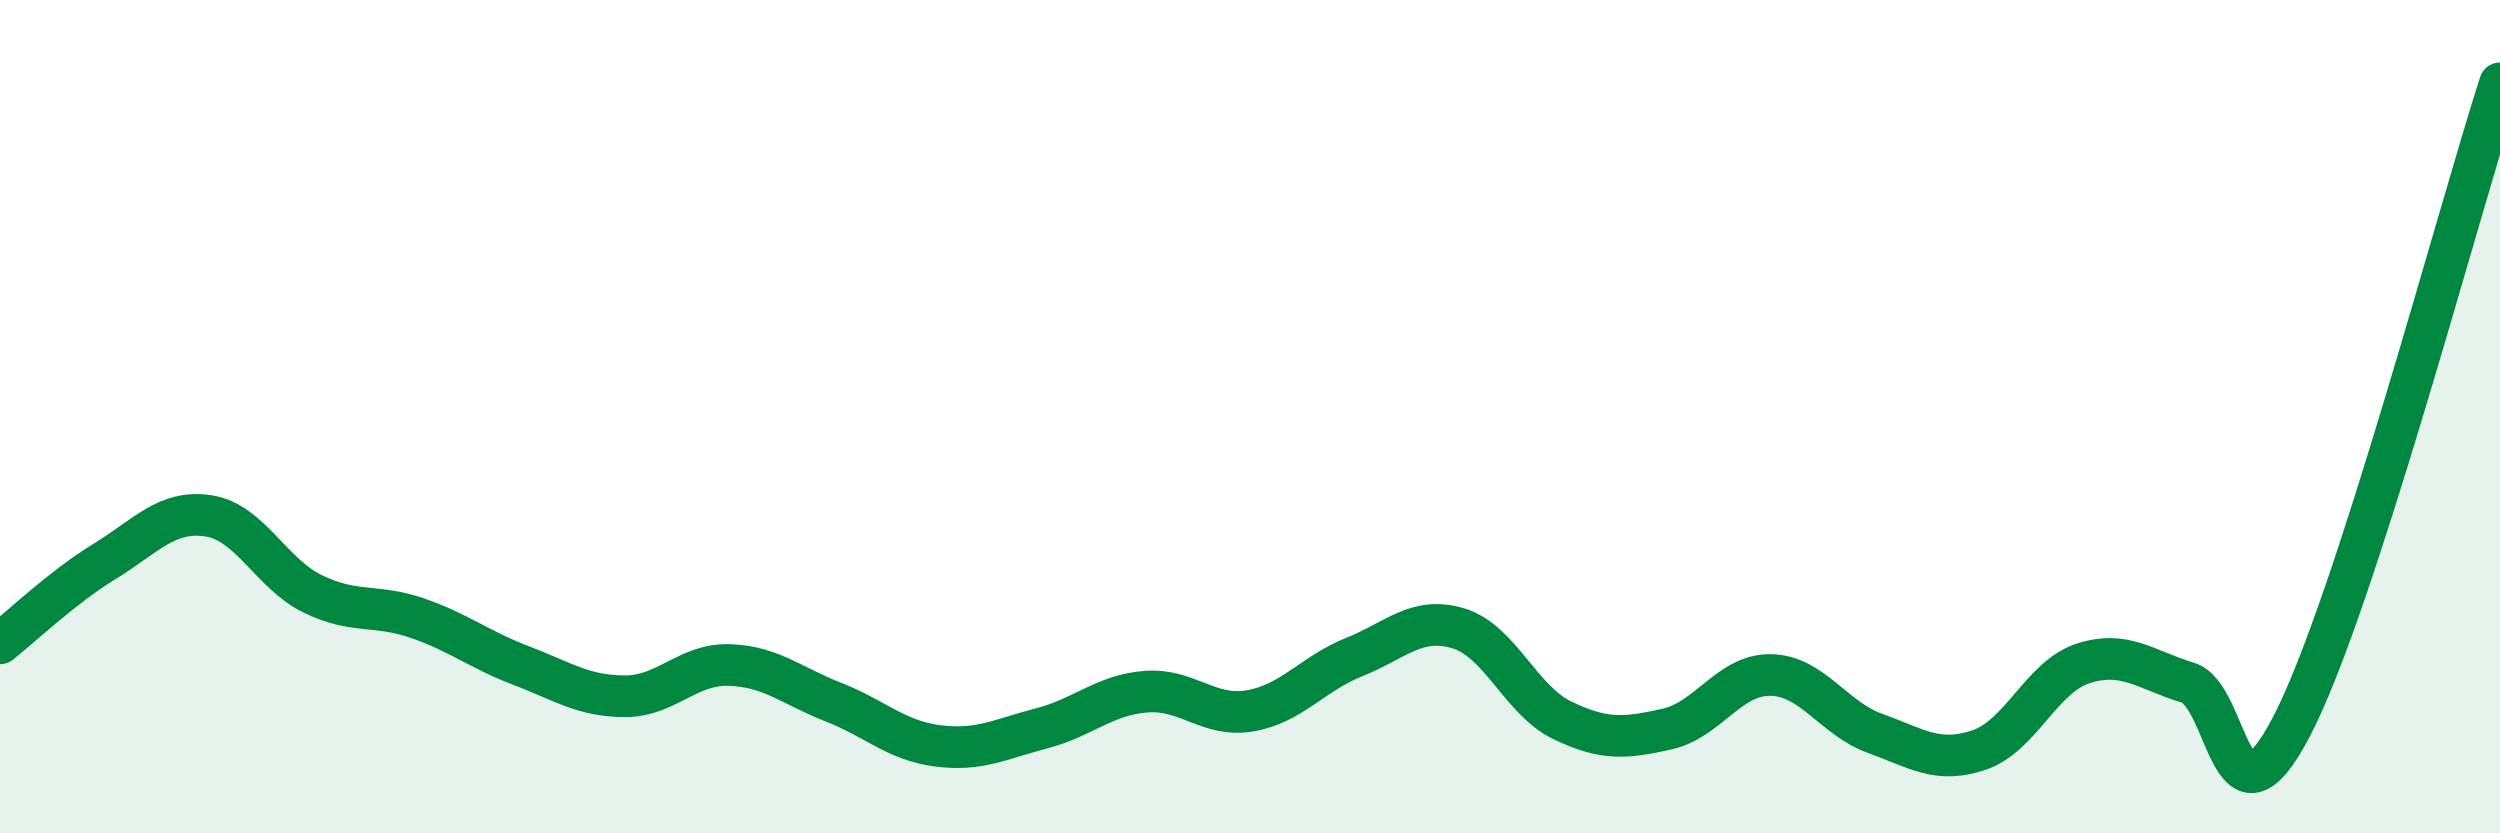
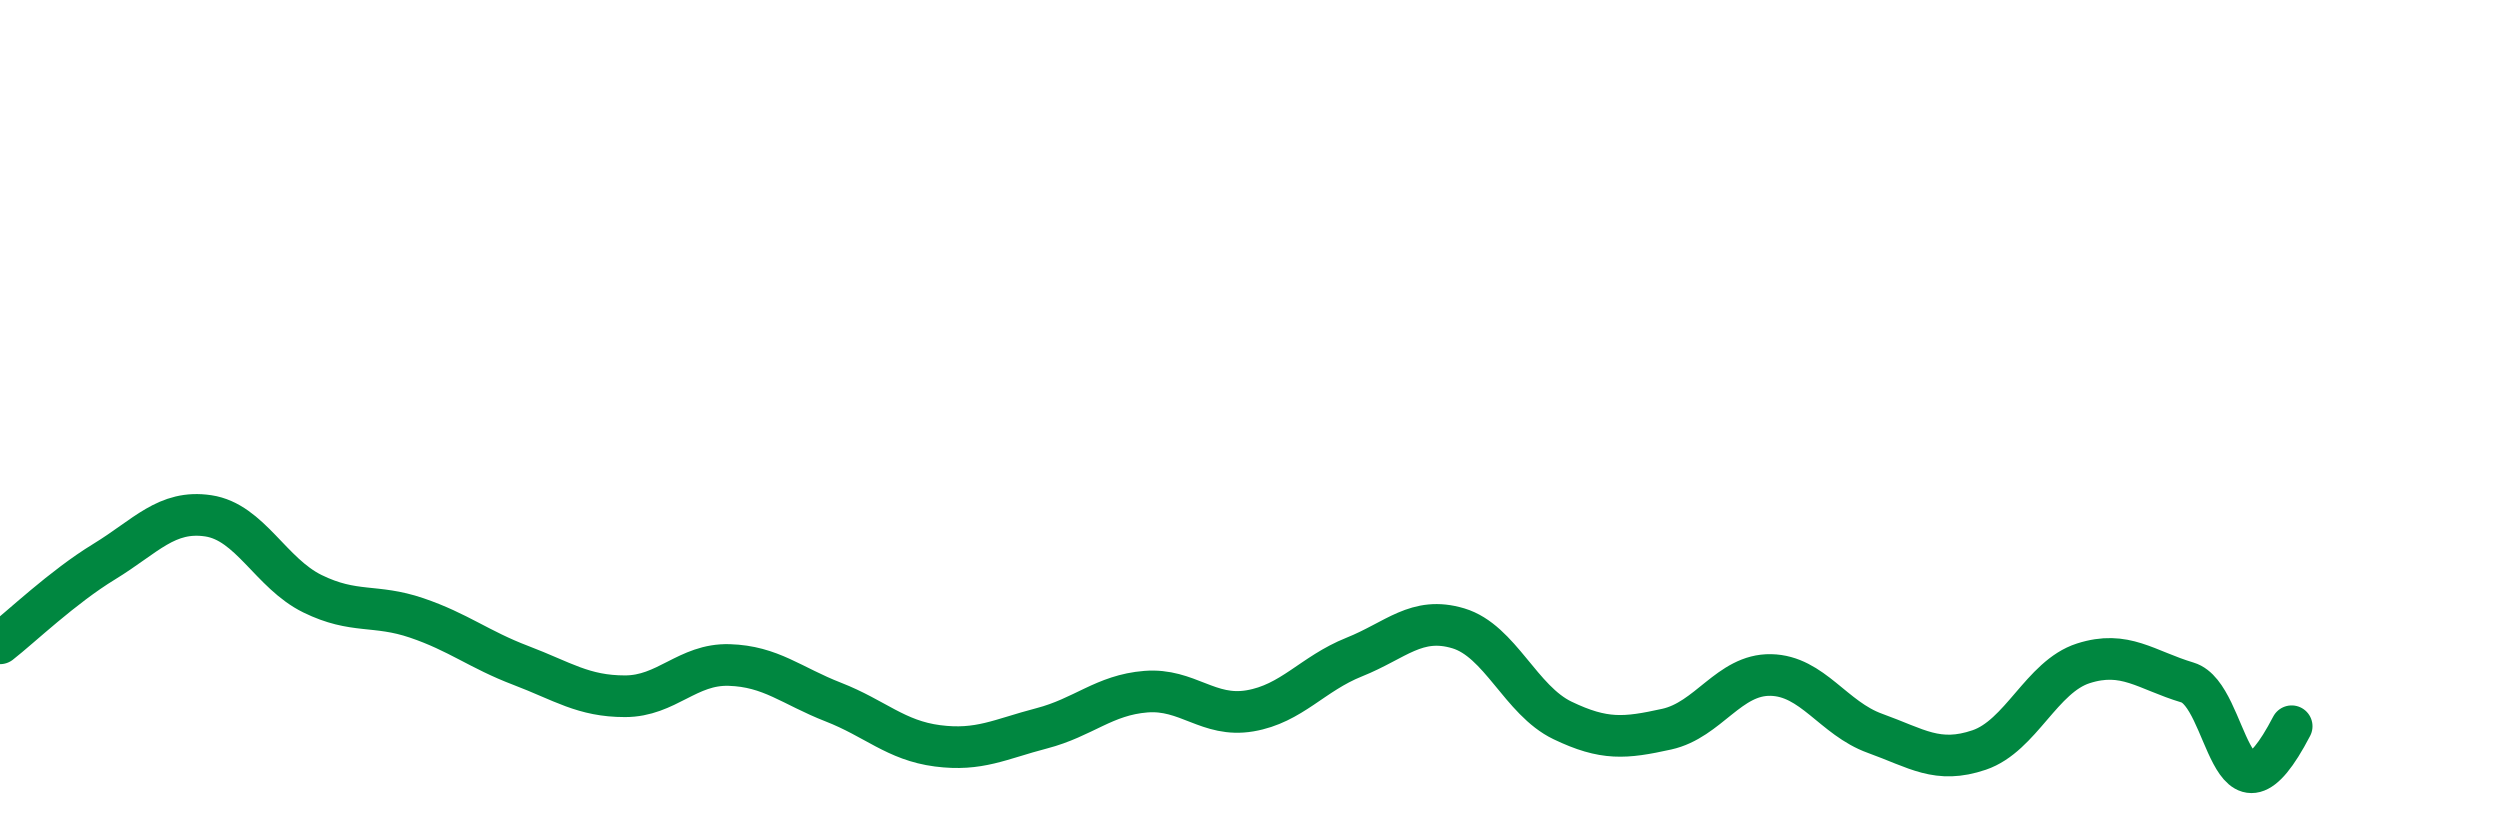
<svg xmlns="http://www.w3.org/2000/svg" width="60" height="20" viewBox="0 0 60 20">
-   <path d="M 0,15.44 C 0.5,15.05 1.5,14.09 2.5,13.48 C 3.5,12.87 4,12.23 5,12.38 C 6,12.53 6.5,13.76 7.5,14.25 C 8.5,14.74 9,14.49 10,14.83 C 11,15.17 11.5,15.59 12.5,15.97 C 13.5,16.35 14,16.71 15,16.71 C 16,16.71 16.5,15.93 17.5,15.96 C 18.5,15.99 19,16.46 20,16.85 C 21,17.24 21.5,17.77 22.5,17.9 C 23.5,18.03 24,17.74 25,17.48 C 26,17.22 26.5,16.68 27.5,16.6 C 28.5,16.52 29,17.23 30,17.06 C 31,16.89 31.5,16.17 32.5,15.77 C 33.5,15.37 34,14.78 35,15.08 C 36,15.38 36.5,16.81 37.5,17.29 C 38.5,17.77 39,17.72 40,17.5 C 41,17.28 41.5,16.18 42.5,16.2 C 43.5,16.22 44,17.24 45,17.6 C 46,17.96 46.5,18.34 47.5,18 C 48.5,17.66 49,16.24 50,15.92 C 51,15.6 51.5,16.08 52.5,16.38 C 53.5,16.68 53.5,20.31 55,17.43 C 56.5,14.55 59,5.09 60,2L60 20L0 20Z" fill="#008740" opacity="0.1" stroke-linecap="round" stroke-linejoin="round" />
-   <path d="M 0,15.44 C 0.5,15.05 1.5,14.09 2.5,13.48 C 3.5,12.87 4,12.23 5,12.38 C 6,12.53 6.5,13.76 7.5,14.25 C 8.5,14.74 9,14.49 10,14.83 C 11,15.17 11.5,15.59 12.5,15.97 C 13.5,16.35 14,16.71 15,16.71 C 16,16.71 16.5,15.93 17.5,15.96 C 18.5,15.99 19,16.46 20,16.85 C 21,17.24 21.5,17.77 22.5,17.9 C 23.5,18.03 24,17.74 25,17.48 C 26,17.22 26.5,16.68 27.5,16.6 C 28.5,16.52 29,17.23 30,17.06 C 31,16.89 31.5,16.17 32.5,15.77 C 33.5,15.37 34,14.78 35,15.08 C 36,15.38 36.5,16.81 37.5,17.29 C 38.5,17.77 39,17.72 40,17.5 C 41,17.28 41.5,16.18 42.5,16.2 C 43.5,16.22 44,17.24 45,17.6 C 46,17.96 46.5,18.34 47.5,18 C 48.5,17.66 49,16.24 50,15.92 C 51,15.6 51.5,16.08 52.5,16.38 C 53.5,16.68 53.5,20.31 55,17.43 C 56.5,14.55 59,5.09 60,2" stroke="#008740" stroke-width="1" fill="none" stroke-linecap="round" stroke-linejoin="round" />
+   <path d="M 0,15.44 C 0.5,15.05 1.5,14.09 2.5,13.48 C 3.5,12.87 4,12.23 5,12.38 C 6,12.53 6.5,13.76 7.5,14.25 C 8.5,14.74 9,14.49 10,14.83 C 11,15.17 11.5,15.59 12.5,15.97 C 13.5,16.35 14,16.71 15,16.71 C 16,16.71 16.5,15.93 17.5,15.96 C 18.5,15.99 19,16.46 20,16.85 C 21,17.24 21.5,17.77 22.5,17.9 C 23.5,18.03 24,17.74 25,17.48 C 26,17.22 26.5,16.68 27.5,16.6 C 28.5,16.52 29,17.23 30,17.06 C 31,16.89 31.5,16.17 32.5,15.77 C 33.5,15.37 34,14.78 35,15.08 C 36,15.38 36.5,16.81 37.5,17.29 C 38.5,17.77 39,17.72 40,17.5 C 41,17.28 41.5,16.18 42.5,16.2 C 43.5,16.22 44,17.24 45,17.6 C 46,17.96 46.5,18.34 47.5,18 C 48.5,17.66 49,16.24 50,15.92 C 51,15.6 51.5,16.08 52.5,16.38 C 53.5,16.68 53.5,20.31 55,17.43 " stroke="#008740" stroke-width="1" fill="none" stroke-linecap="round" stroke-linejoin="round" />
</svg>